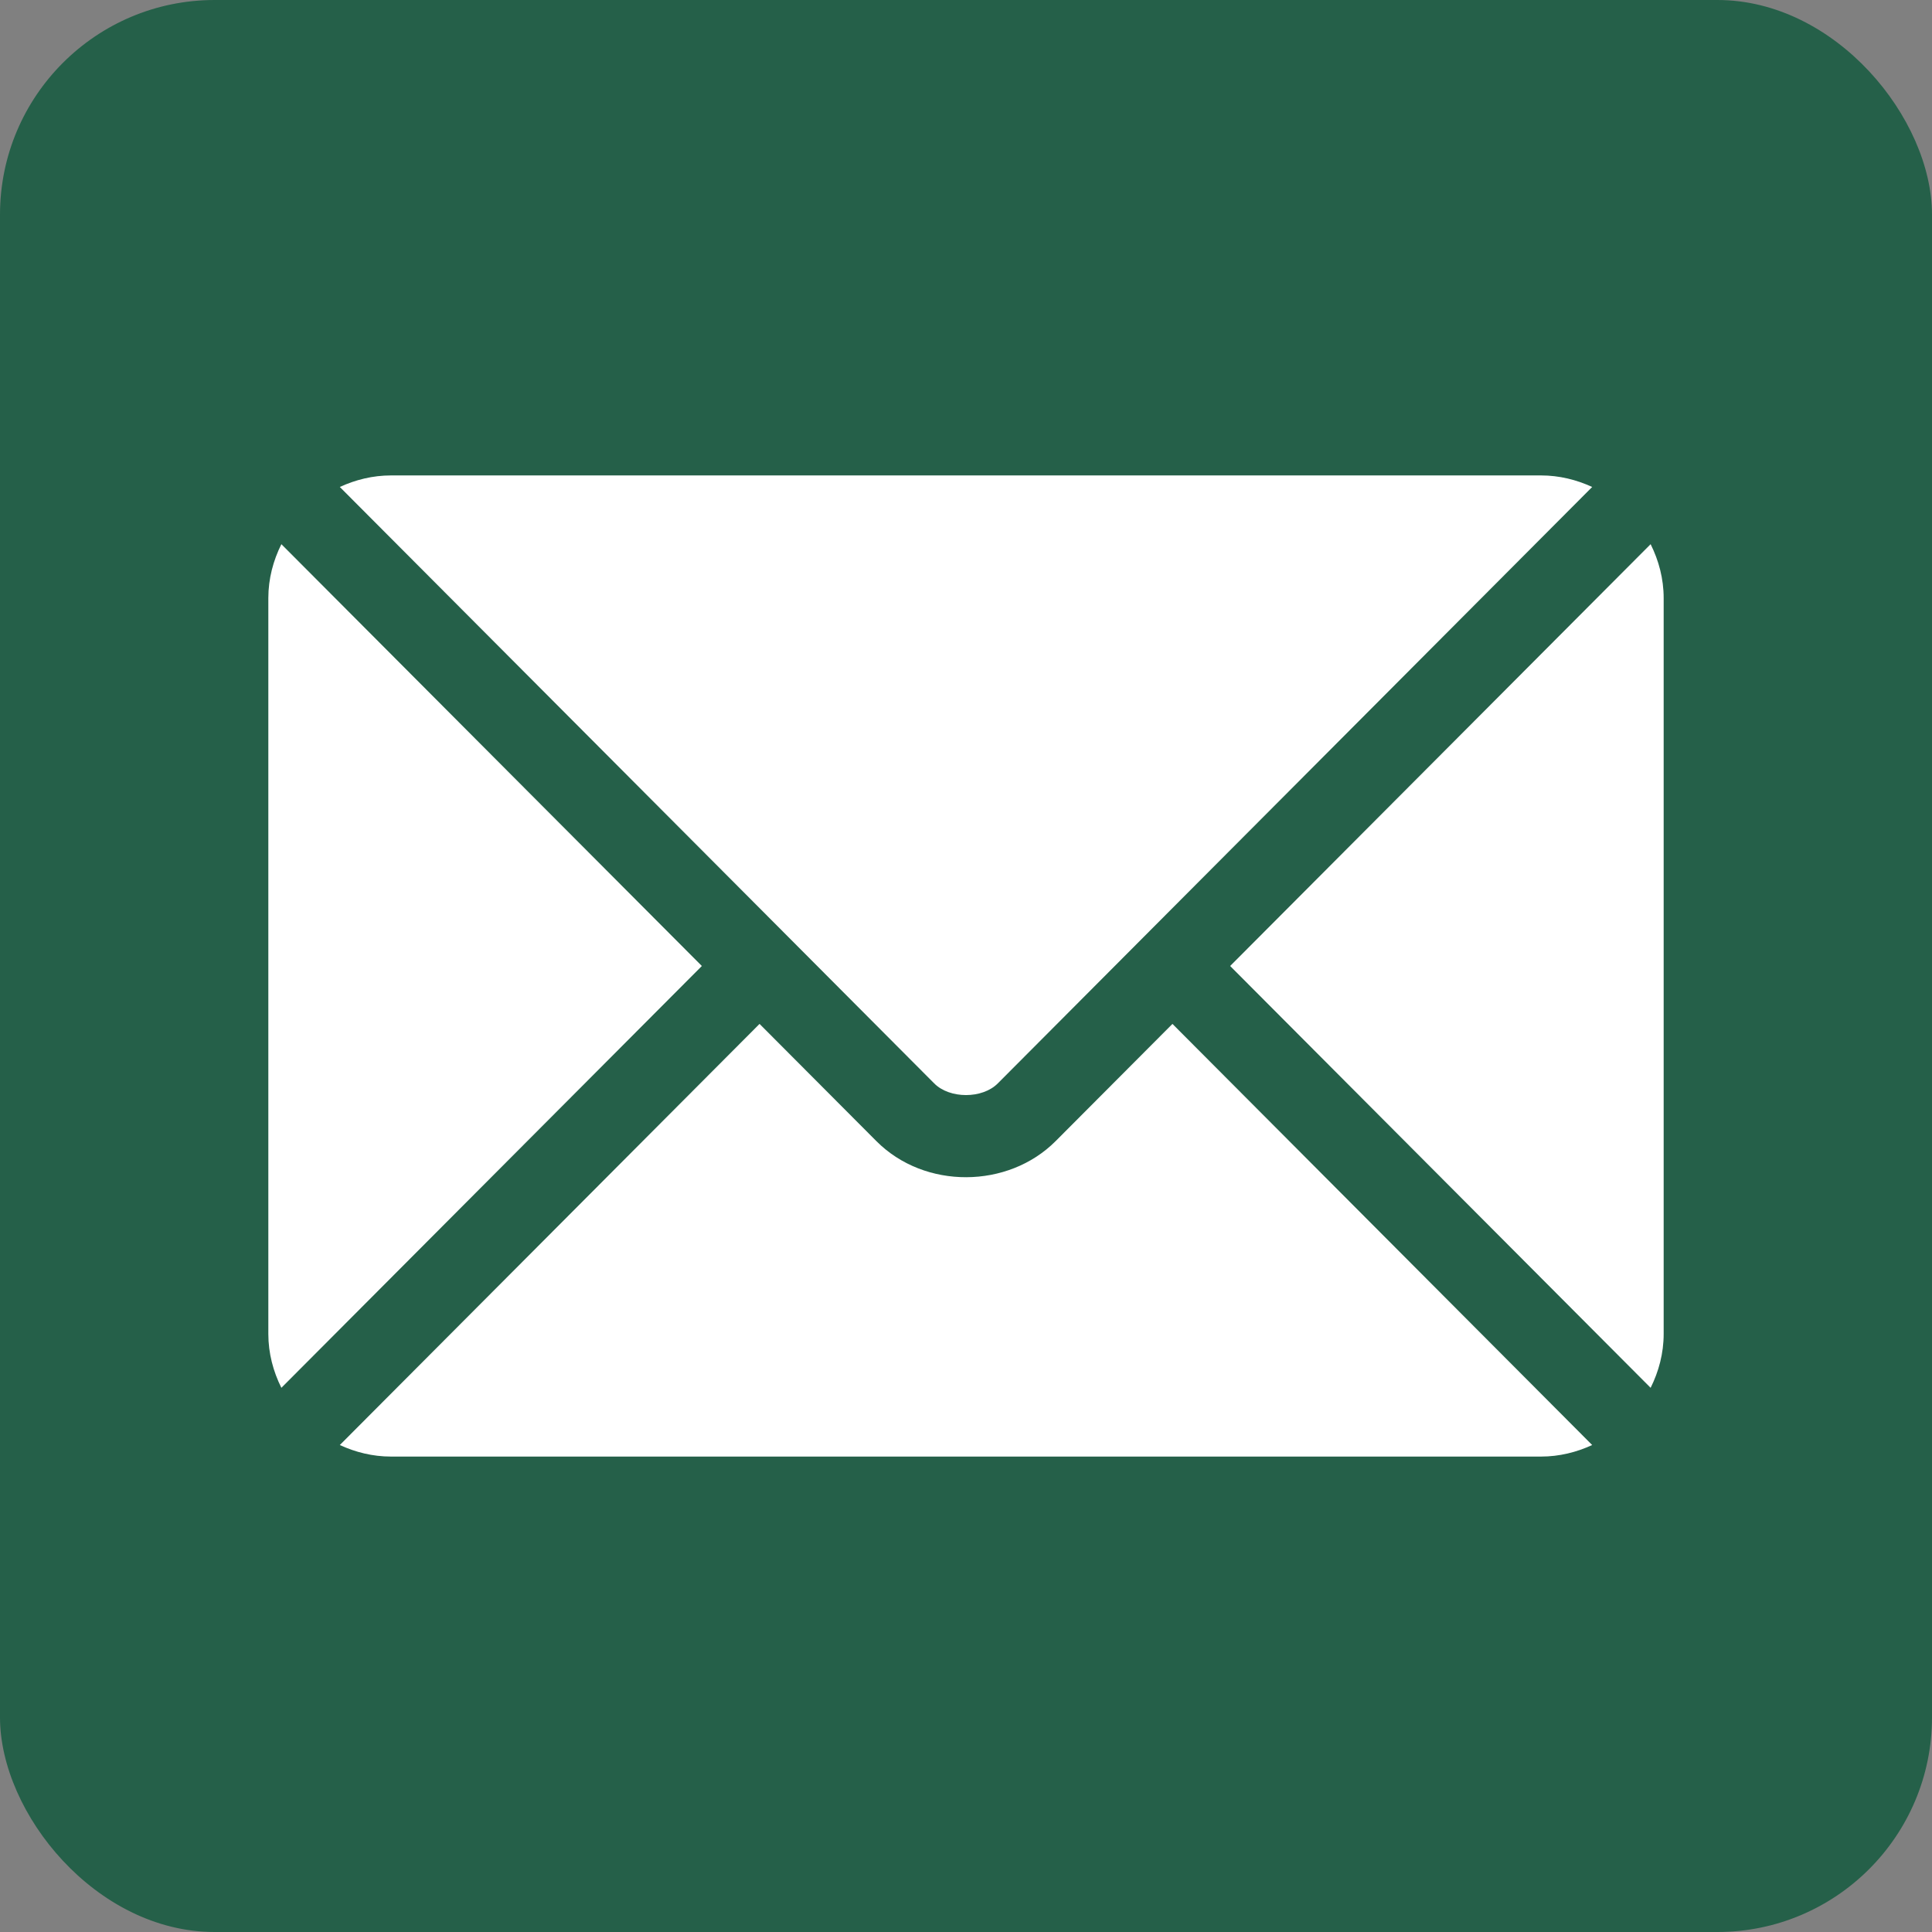
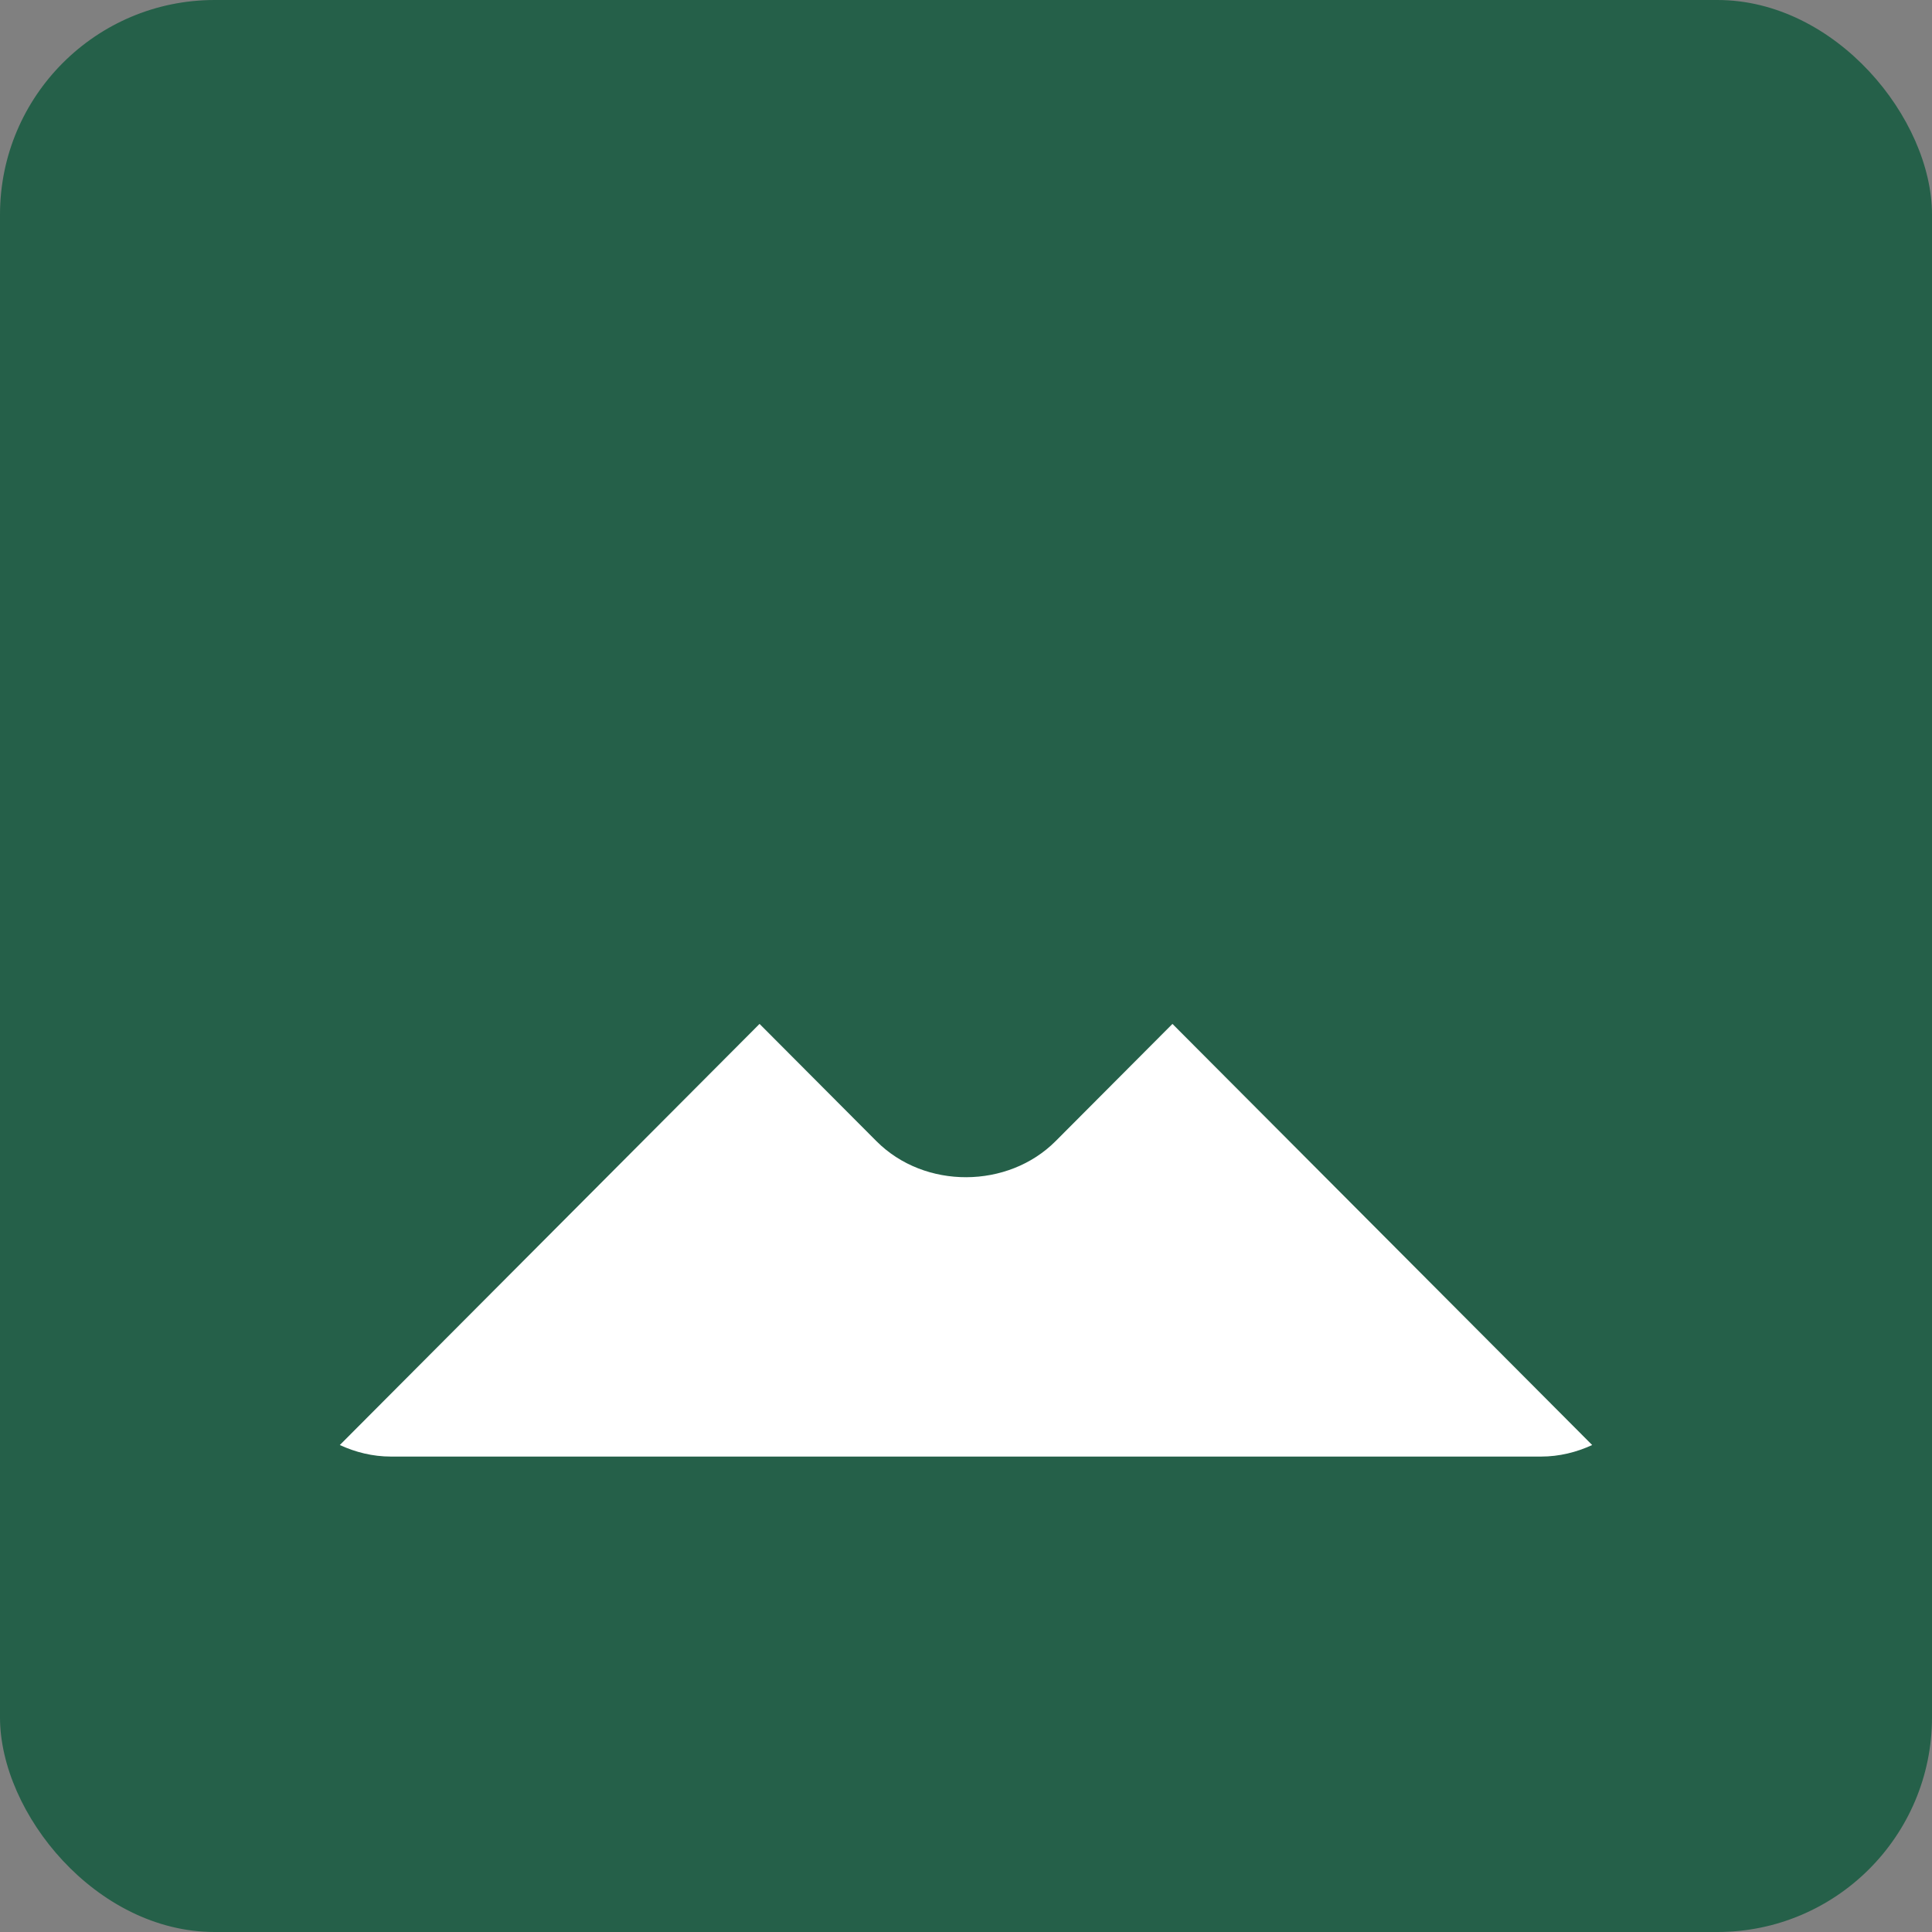
<svg xmlns="http://www.w3.org/2000/svg" width="36" height="36" viewBox="0 0 36 36" fill="none">
  <rect x="0" y="0" width="36" height="36" fill="#808080" stroke="none" />
  <rect width="36" height="36" rx="4" fill="#256049" />
  <path d="M21.847 19.079L19.669 21.264C18.786 22.15 17.233 22.169 16.331 21.264L14.153 19.079L6.332 26.926C6.623 27.06 6.944 27.141 7.285 27.141H28.715C29.056 27.141 29.377 27.06 29.668 26.926L21.847 19.079Z" fill="white" />
-   <path d="M28.715 8.859H7.285C6.944 8.859 6.623 8.94 6.332 9.074L14.689 17.459C14.69 17.46 14.691 17.46 14.691 17.461C14.692 17.461 14.692 17.462 14.692 17.462L17.409 20.189C17.698 20.477 18.302 20.477 18.591 20.189L21.308 17.462C21.308 17.462 21.308 17.461 21.309 17.461C21.309 17.461 21.31 17.46 21.311 17.459L29.668 9.074C29.377 8.94 29.056 8.859 28.715 8.859Z" fill="white" />
-   <path d="M5.243 10.14C5.092 10.444 5 10.782 5 11.145V24.855C5 25.218 5.092 25.556 5.243 25.86L13.078 18L5.243 10.14Z" fill="white" />
-   <path d="M30.757 10.14L22.922 18L30.757 25.86C30.908 25.556 31 25.218 31 24.855V11.145C31 10.782 30.908 10.444 30.757 10.14Z" fill="white" />
</svg>